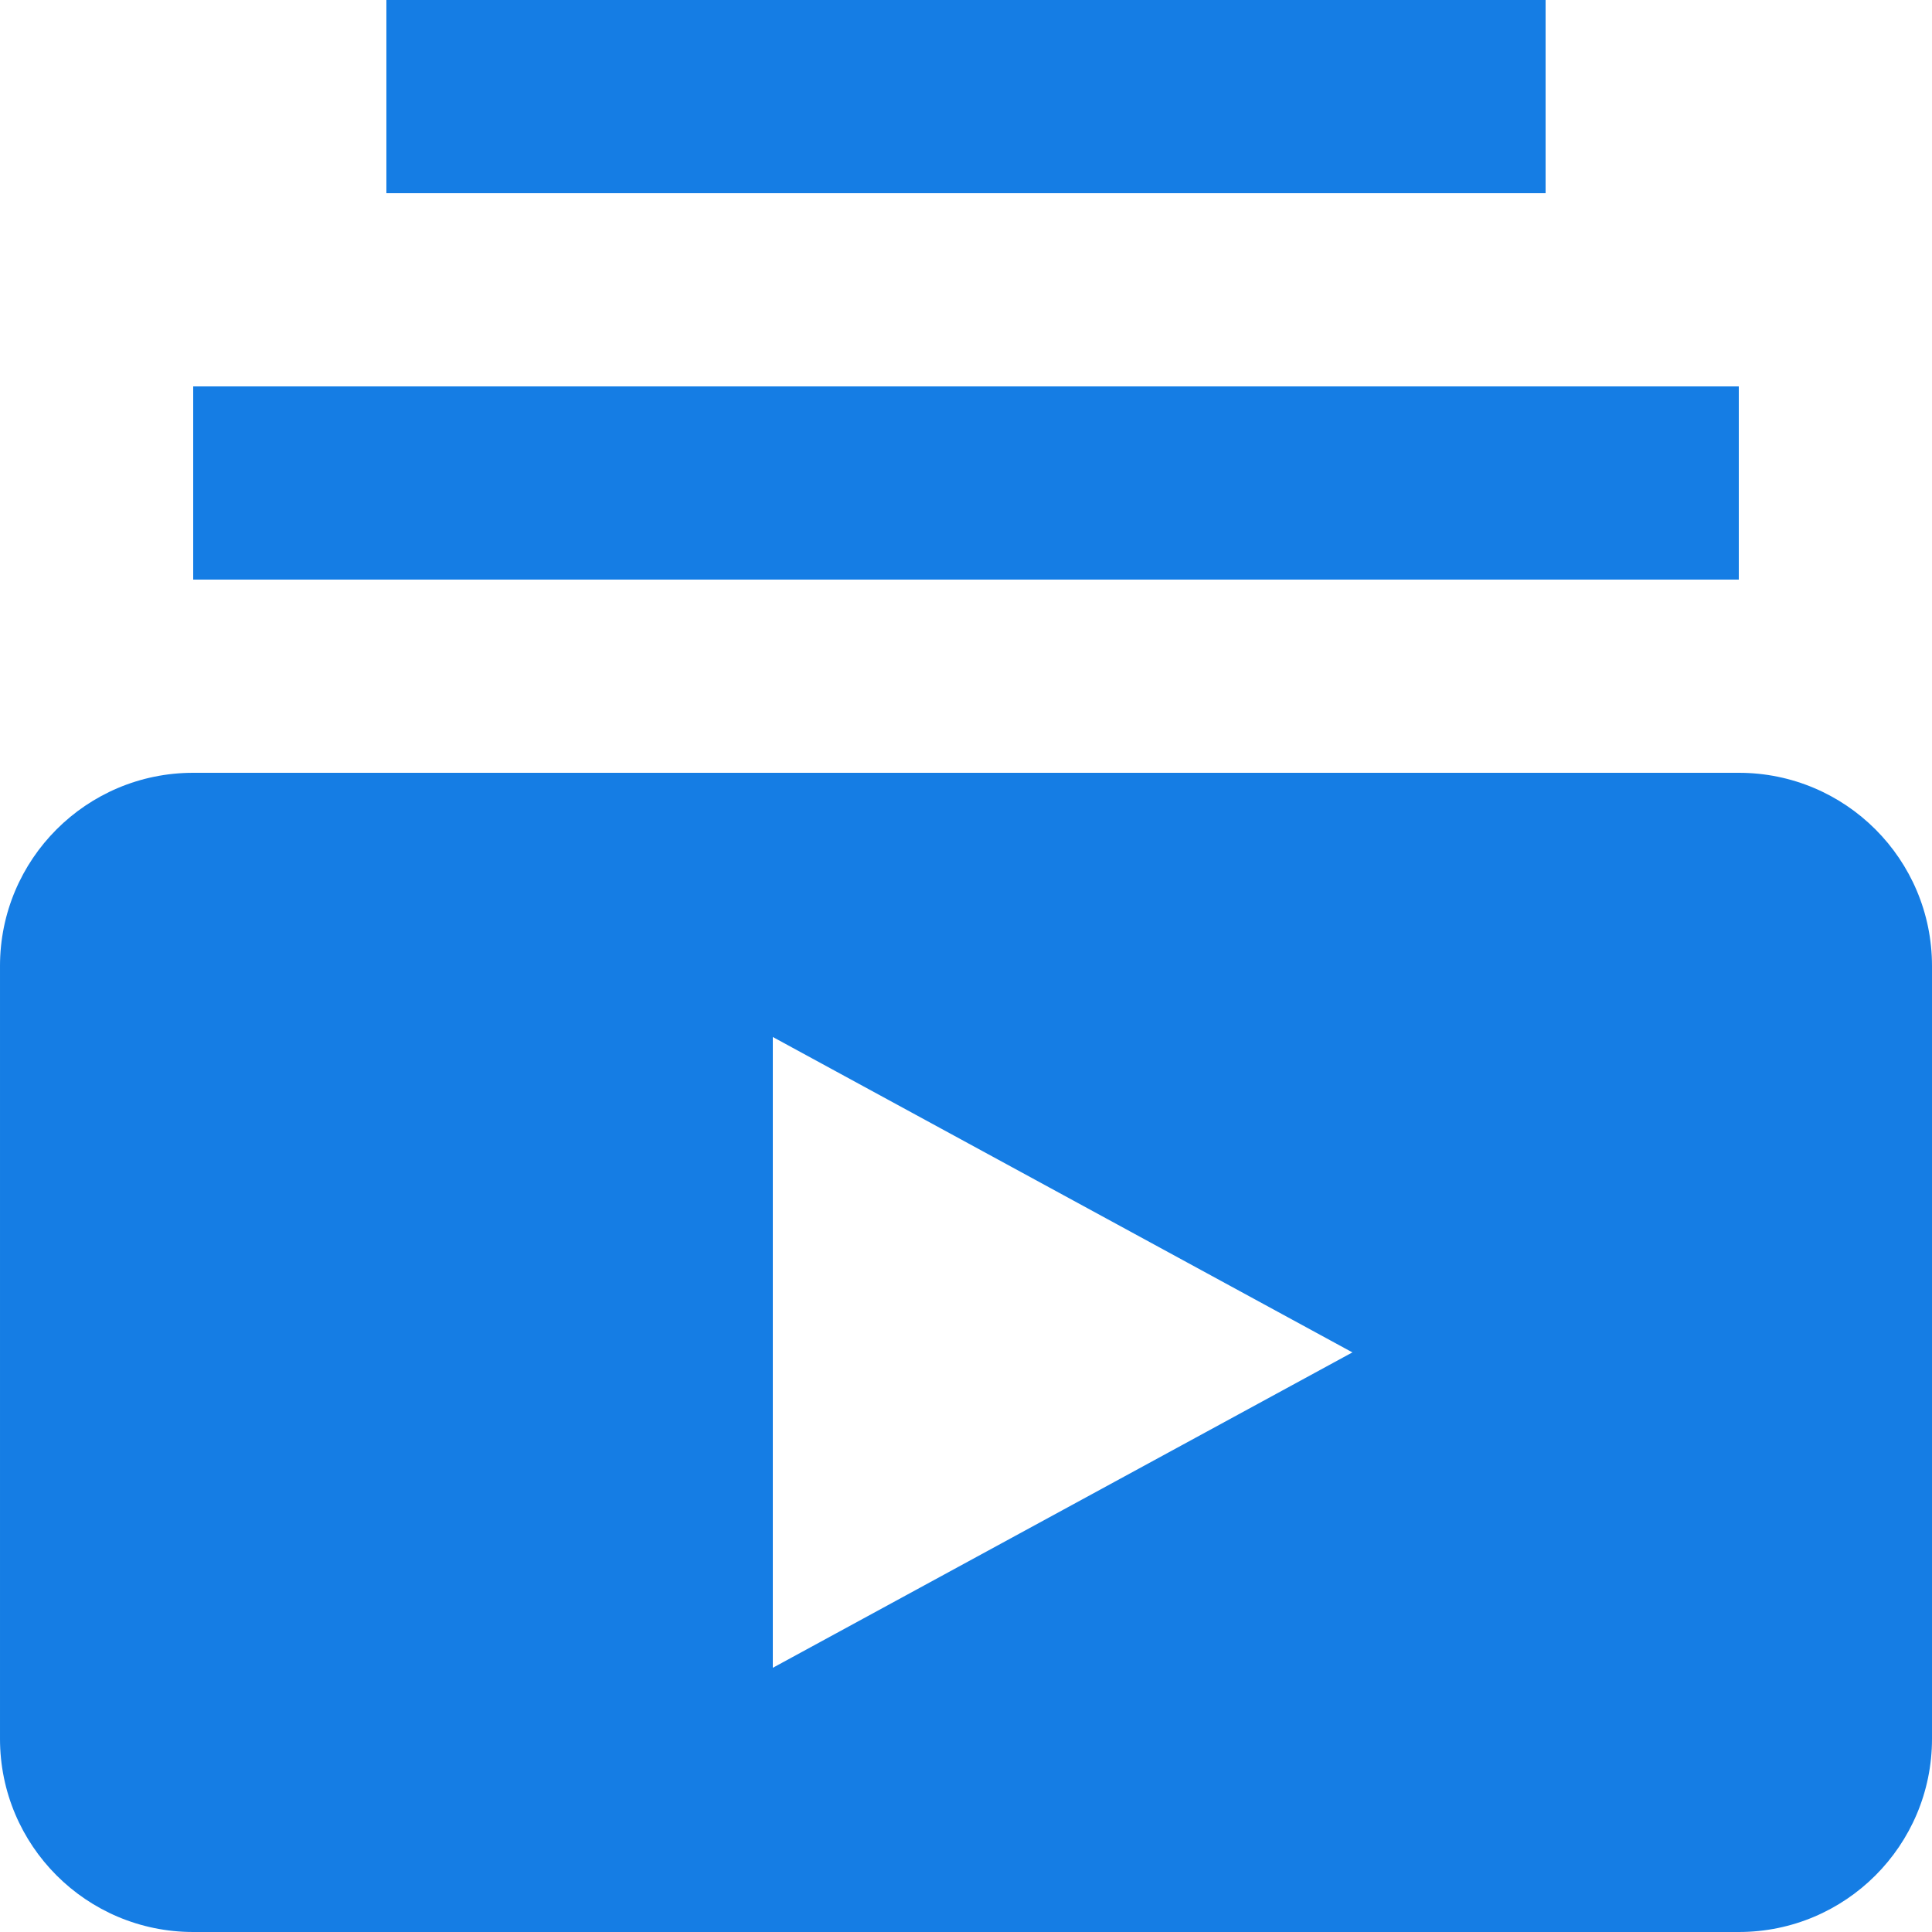
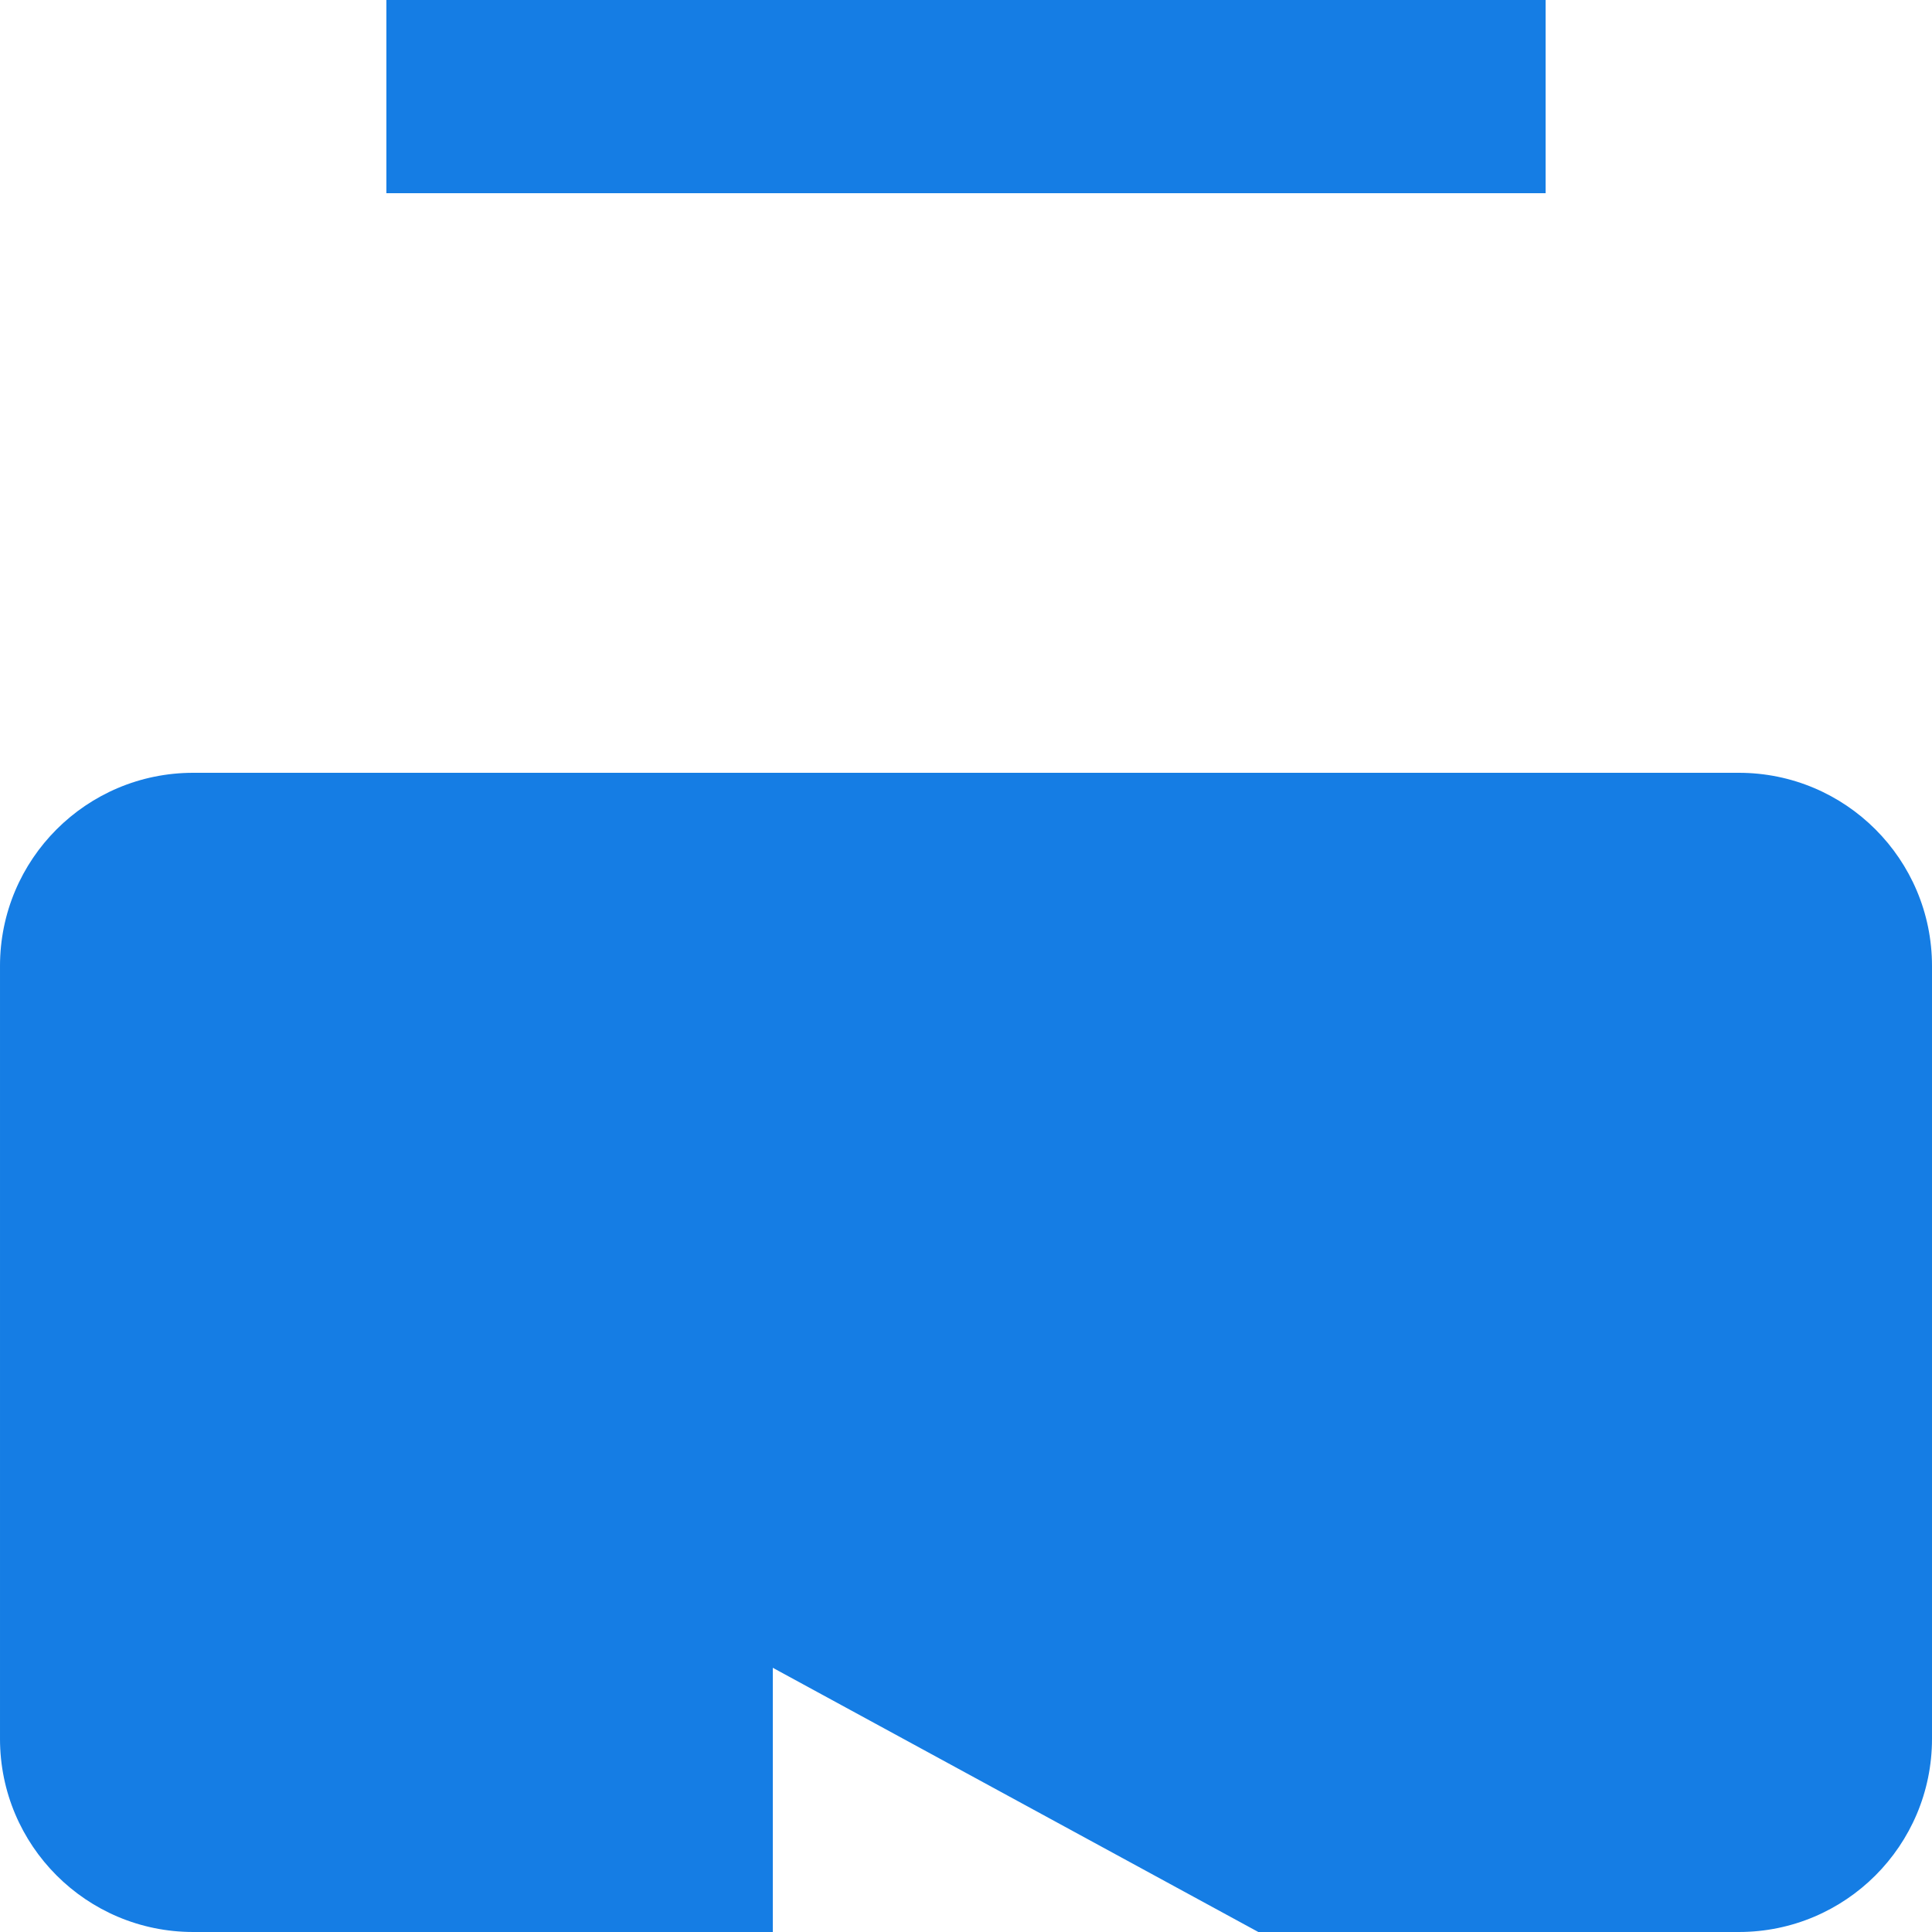
<svg xmlns="http://www.w3.org/2000/svg" width="426.667" height="426.667">
  <title>Subscription</title>
  <g>
    <title>Layer 1</title>
    <g id="svg_1">
      <g id="svg_2">
        <g id="svg_3">
          <rect x="85.333" y="0" width="256" height="42.667" fill="#157de4" id="svg_4" />
-           <path d="m384,170.667l-341.333,0c-23.574,0 -42.667,19.093 -42.667,42.666l0,170.667c0,23.573 19.093,42.667 42.667,42.667l341.333,0c23.573,0 42.667,-19.093 42.667,-42.667l0,-170.667c0,-23.573 -19.094,-42.666 -42.667,-42.666zm-213.333,197.653l0,-139.307l128,69.653l-128,69.654z" fill="#157de4" id="svg_5" />
-           <rect x="42.667" y="85.333" width="341.333" height="42.667" fill="#157de4" id="svg_6" />
+           <path d="m384,170.667l-341.333,0c-23.574,0 -42.667,19.093 -42.667,42.666l0,170.667c0,23.573 19.093,42.667 42.667,42.667l341.333,0c23.573,0 42.667,-19.093 42.667,-42.667l0,-170.667c0,-23.573 -19.094,-42.666 -42.667,-42.666zm-213.333,197.653l128,69.653l-128,69.654z" fill="#157de4" id="svg_5" />
        </g>
      </g>
    </g>
    <g id="svg_7" />
    <g id="svg_8" />
    <g id="svg_9" />
    <g id="svg_10" />
    <g id="svg_11" />
    <g id="svg_12" />
    <g id="svg_13" />
    <g id="svg_14" />
    <g id="svg_15" />
    <g id="svg_16" />
    <g id="svg_17" />
    <g id="svg_18" />
    <g id="svg_19" />
    <g id="svg_20" />
    <g id="svg_21" />
  </g>
</svg>